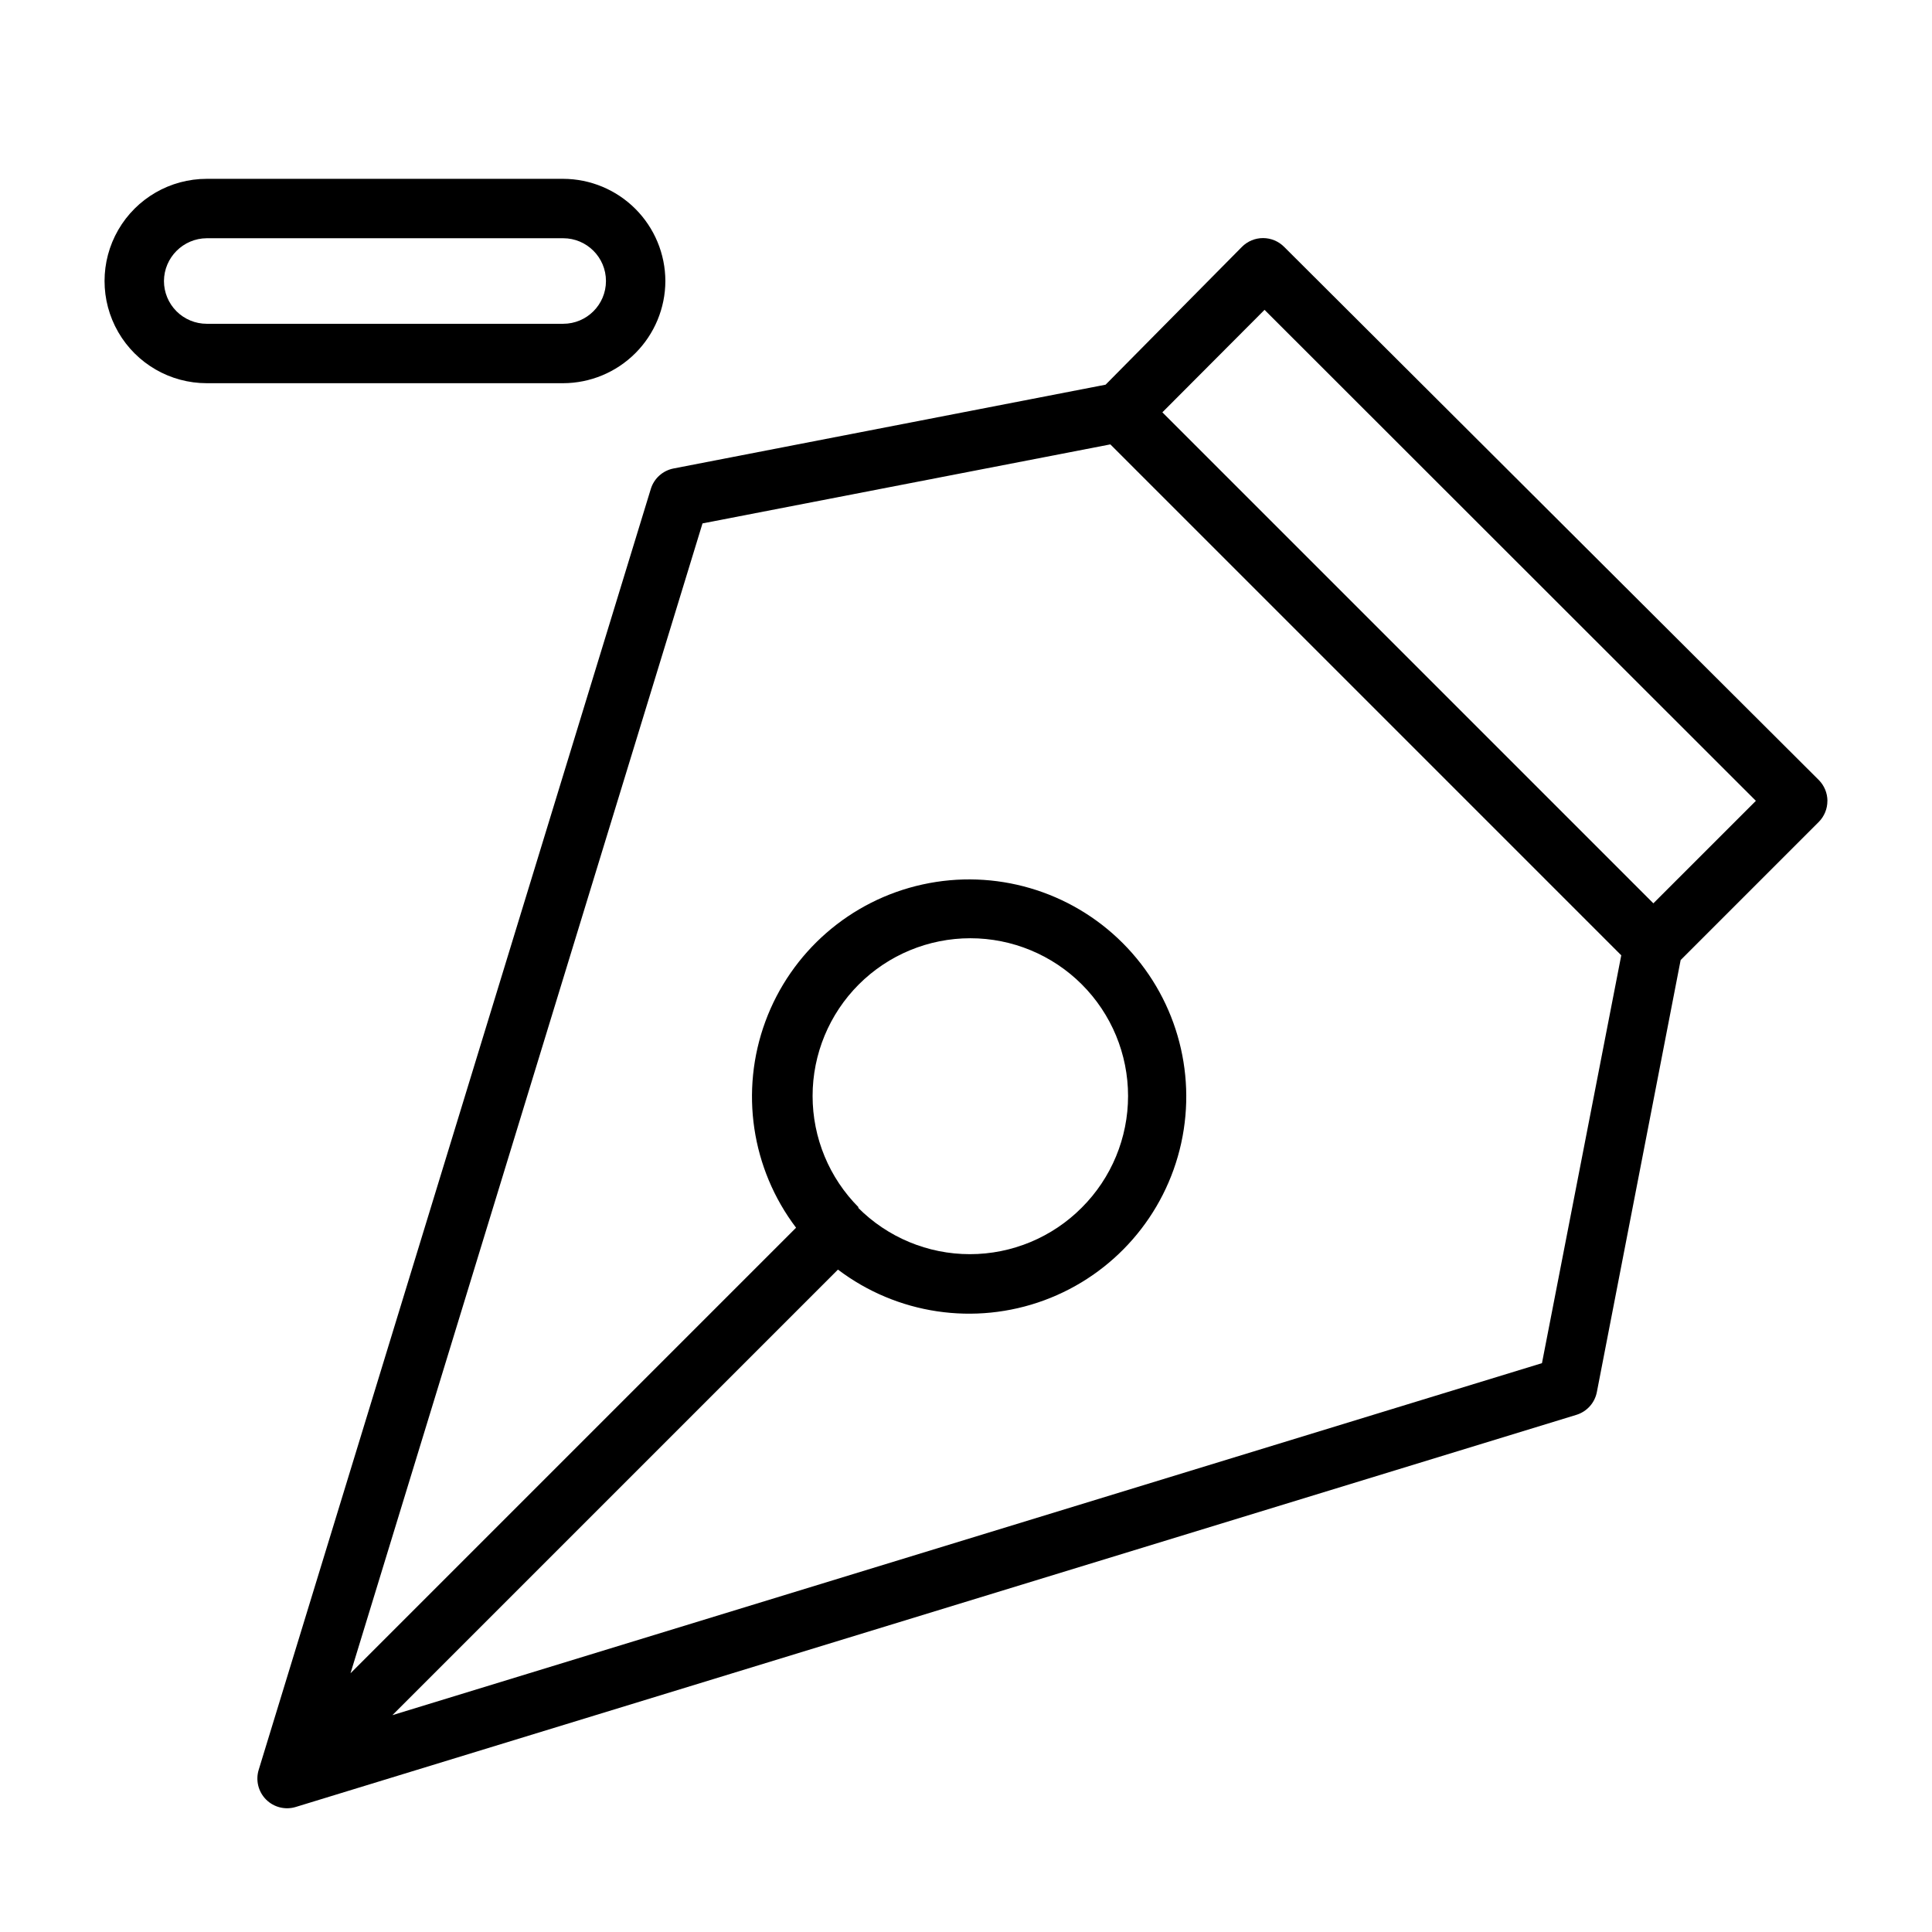
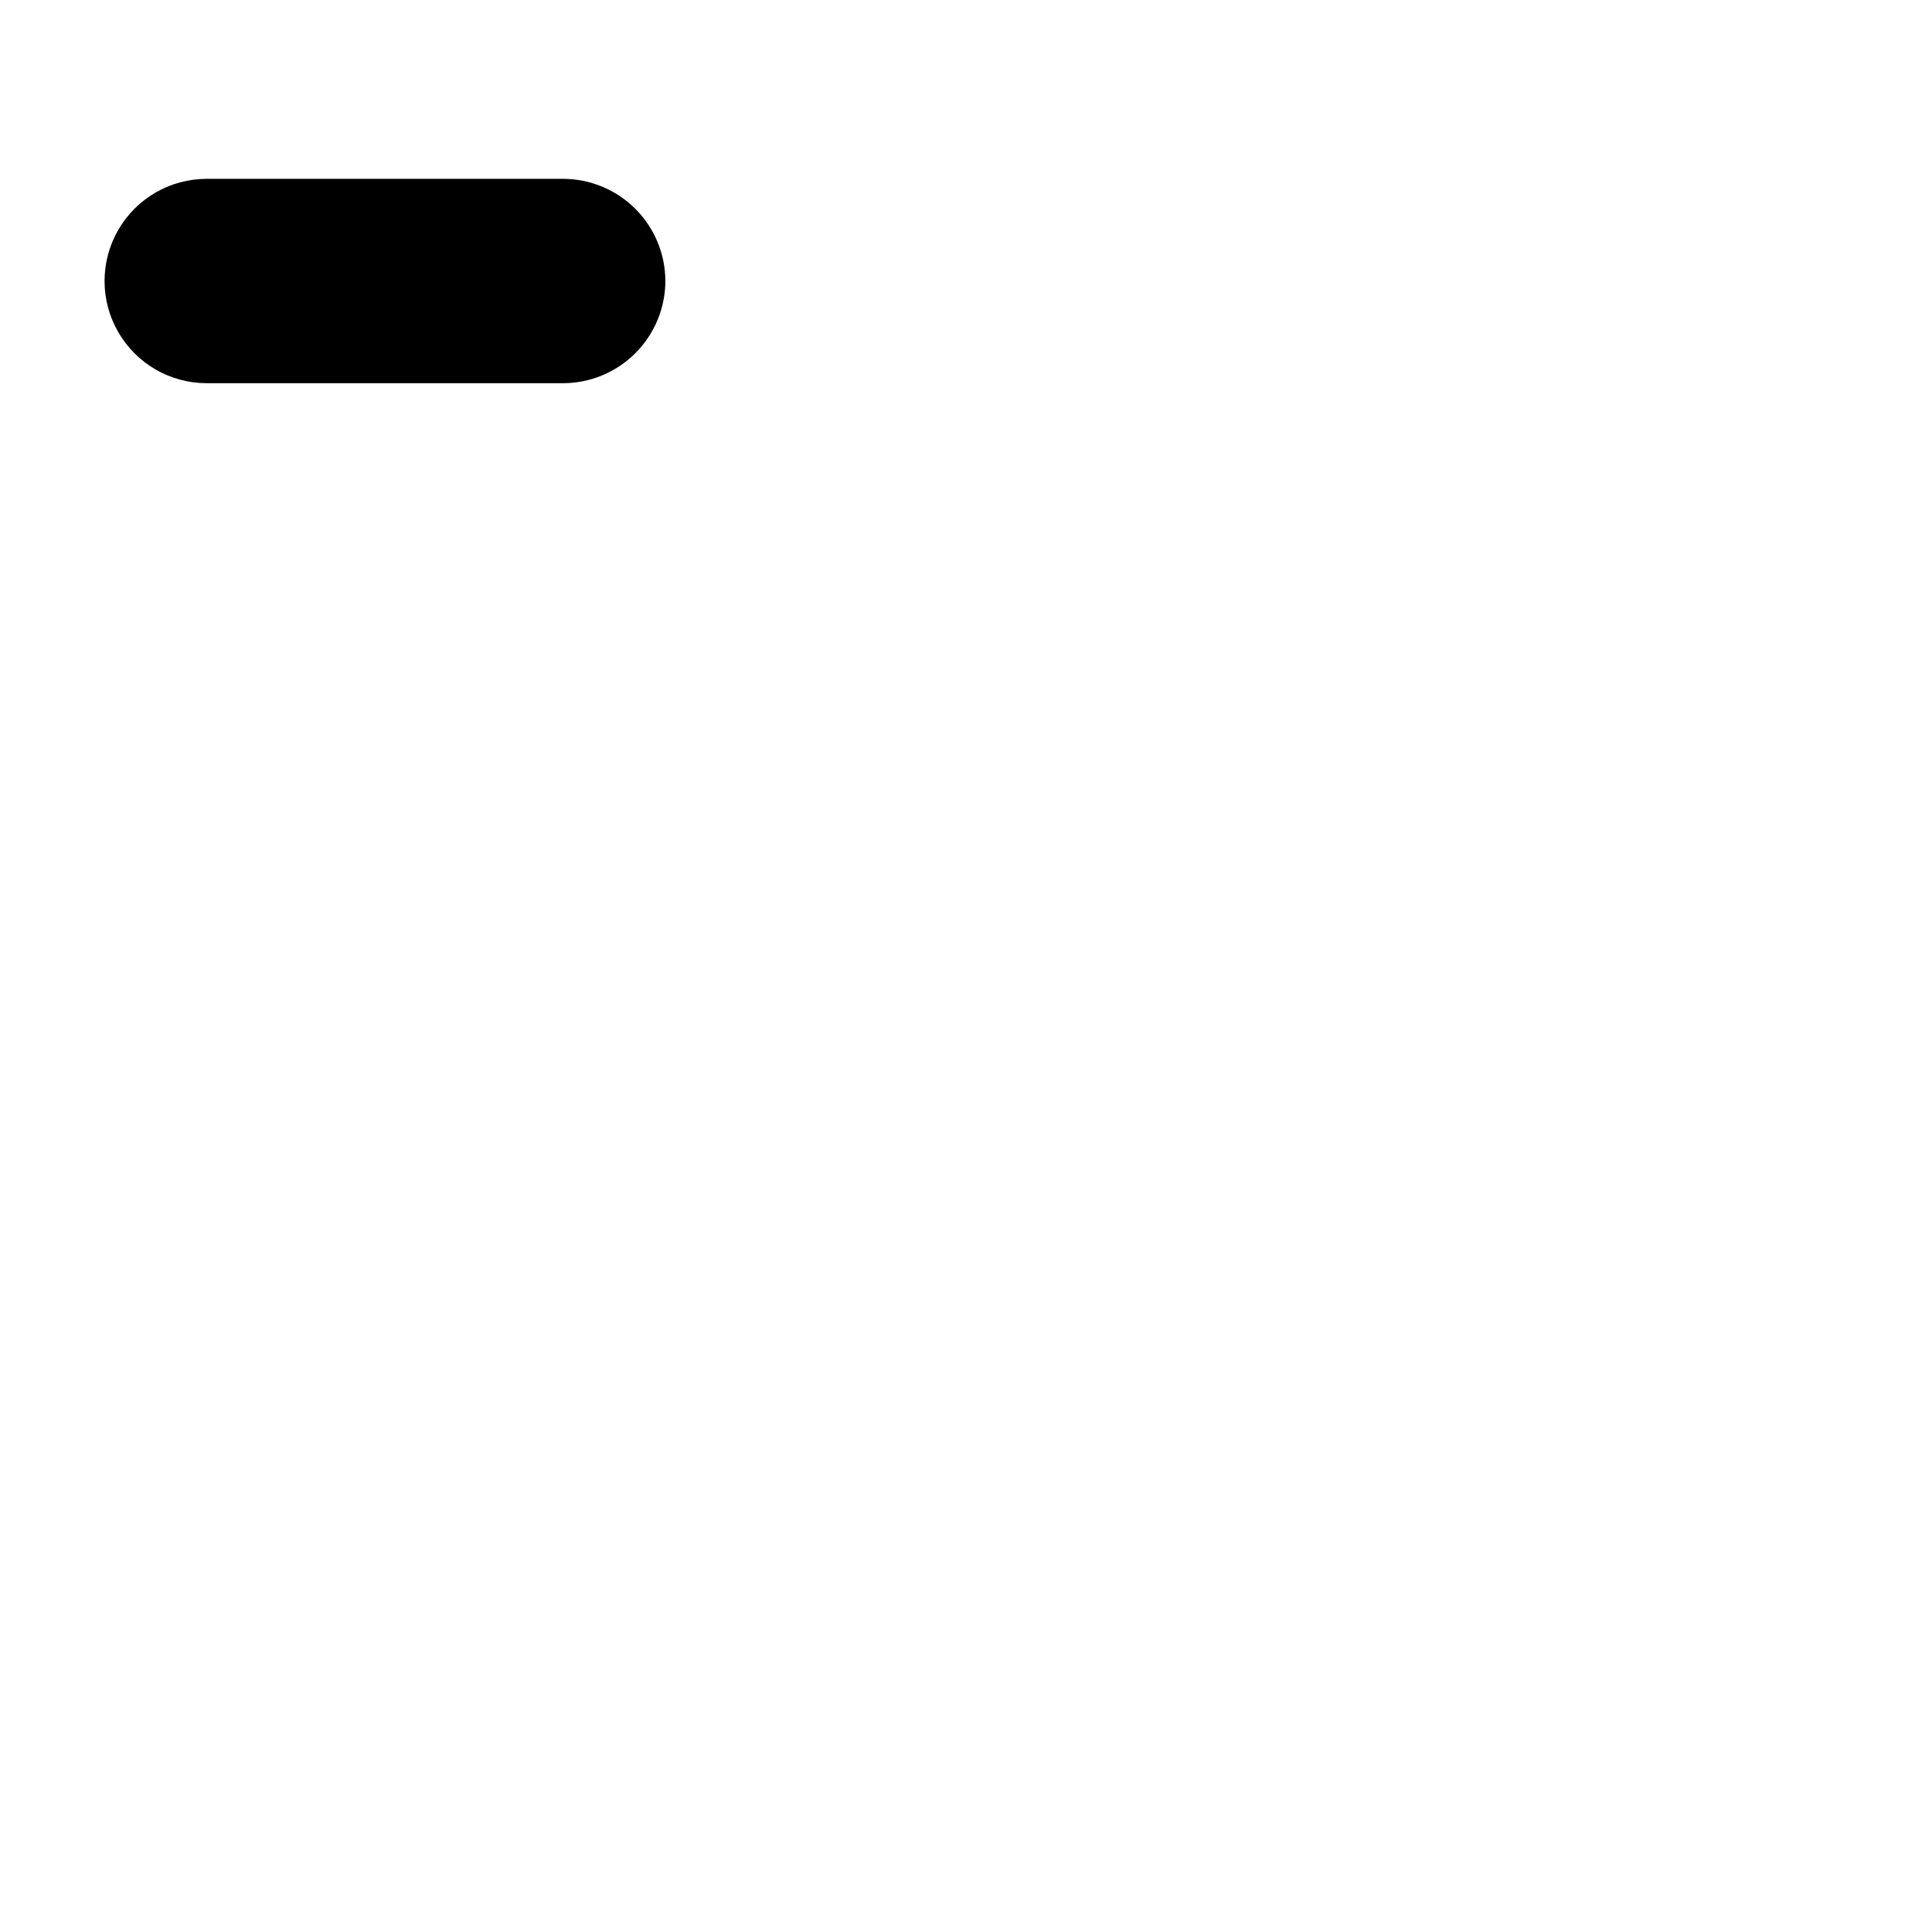
<svg xmlns="http://www.w3.org/2000/svg" fill="#000000" width="800px" height="800px" version="1.1" viewBox="144 144 512 512">
  <g>
-     <path d="m628.29 356.23c-0.012-2.066-0.832-4.043-2.285-5.512l-141.7-141.3v0.004c-1.48-1.492-3.492-2.328-5.59-2.328s-4.109 0.836-5.59 2.328l-36.133 36.523-114.46 22.199c-2.875 0.547-5.207 2.637-6.062 5.434l-103.91 339.44c-0.859 2.789-0.105 5.82 1.957 7.883s5.094 2.816 7.883 1.957l339.36-103.91c2.793-0.855 4.887-3.191 5.43-6.062l22.199-114.46 36.605-36.605c1.473-1.488 2.297-3.496 2.285-5.59zm-75.652 149.02-304.65 93.285 118.08-118.08c15.641 11.855 36.242 14.922 54.656 8.137 18.41-6.785 32.098-22.484 36.309-41.652 4.211-19.164-1.641-39.156-15.516-53.031-13.875-13.879-33.867-19.727-53.035-15.516-19.164 4.207-34.867 17.895-41.648 36.309-6.785 18.414-3.719 39.016 8.133 54.656l-118.08 118.08 93.285-304.73 108.08-20.941 135.4 135.4zm-181.05-41.25v0.004c-7.84-7.84-12.242-18.473-12.242-29.559 0-11.086 4.406-21.719 12.242-29.559 7.84-7.836 18.473-12.242 29.559-12.242s21.719 4.406 29.555 12.242c7.84 7.84 12.246 18.473 12.246 29.559 0 11.086-4.402 21.719-12.242 29.559-7.848 7.91-18.531 12.363-29.676 12.363-11.148 0-21.832-4.453-29.68-12.363zm210.57-80.609-130.12-130.12 27.078-27.16 130.21 130.12z" />
-     <path d="m320.33 218.47c-0.02-7.176-2.879-14.051-7.953-19.125-5.074-5.074-11.949-7.934-19.125-7.953h-94.465c-9.676 0-18.613 5.16-23.453 13.539-4.836 8.379-4.836 18.703 0 27.078 4.84 8.379 13.777 13.543 23.453 13.543h94.465c7.176-0.023 14.051-2.883 19.125-7.957 5.074-5.074 7.934-11.949 7.953-19.125zm-132.88 0c0.043-6.242 5.094-11.293 11.336-11.336h94.465c6.262 0 11.336 5.078 11.336 11.336 0 6.262-5.074 11.336-11.336 11.336h-94.465c-3.008 0-5.891-1.195-8.016-3.32s-3.32-5.008-3.32-8.016z" />
+     <path d="m320.33 218.47c-0.02-7.176-2.879-14.051-7.953-19.125-5.074-5.074-11.949-7.934-19.125-7.953h-94.465c-9.676 0-18.613 5.16-23.453 13.539-4.836 8.379-4.836 18.703 0 27.078 4.84 8.379 13.777 13.543 23.453 13.543h94.465c7.176-0.023 14.051-2.883 19.125-7.957 5.074-5.074 7.934-11.949 7.953-19.125zm-132.88 0c0.043-6.242 5.094-11.293 11.336-11.336h94.465h-94.465c-3.008 0-5.891-1.195-8.016-3.32s-3.32-5.008-3.32-8.016z" />
  </g>
</svg>